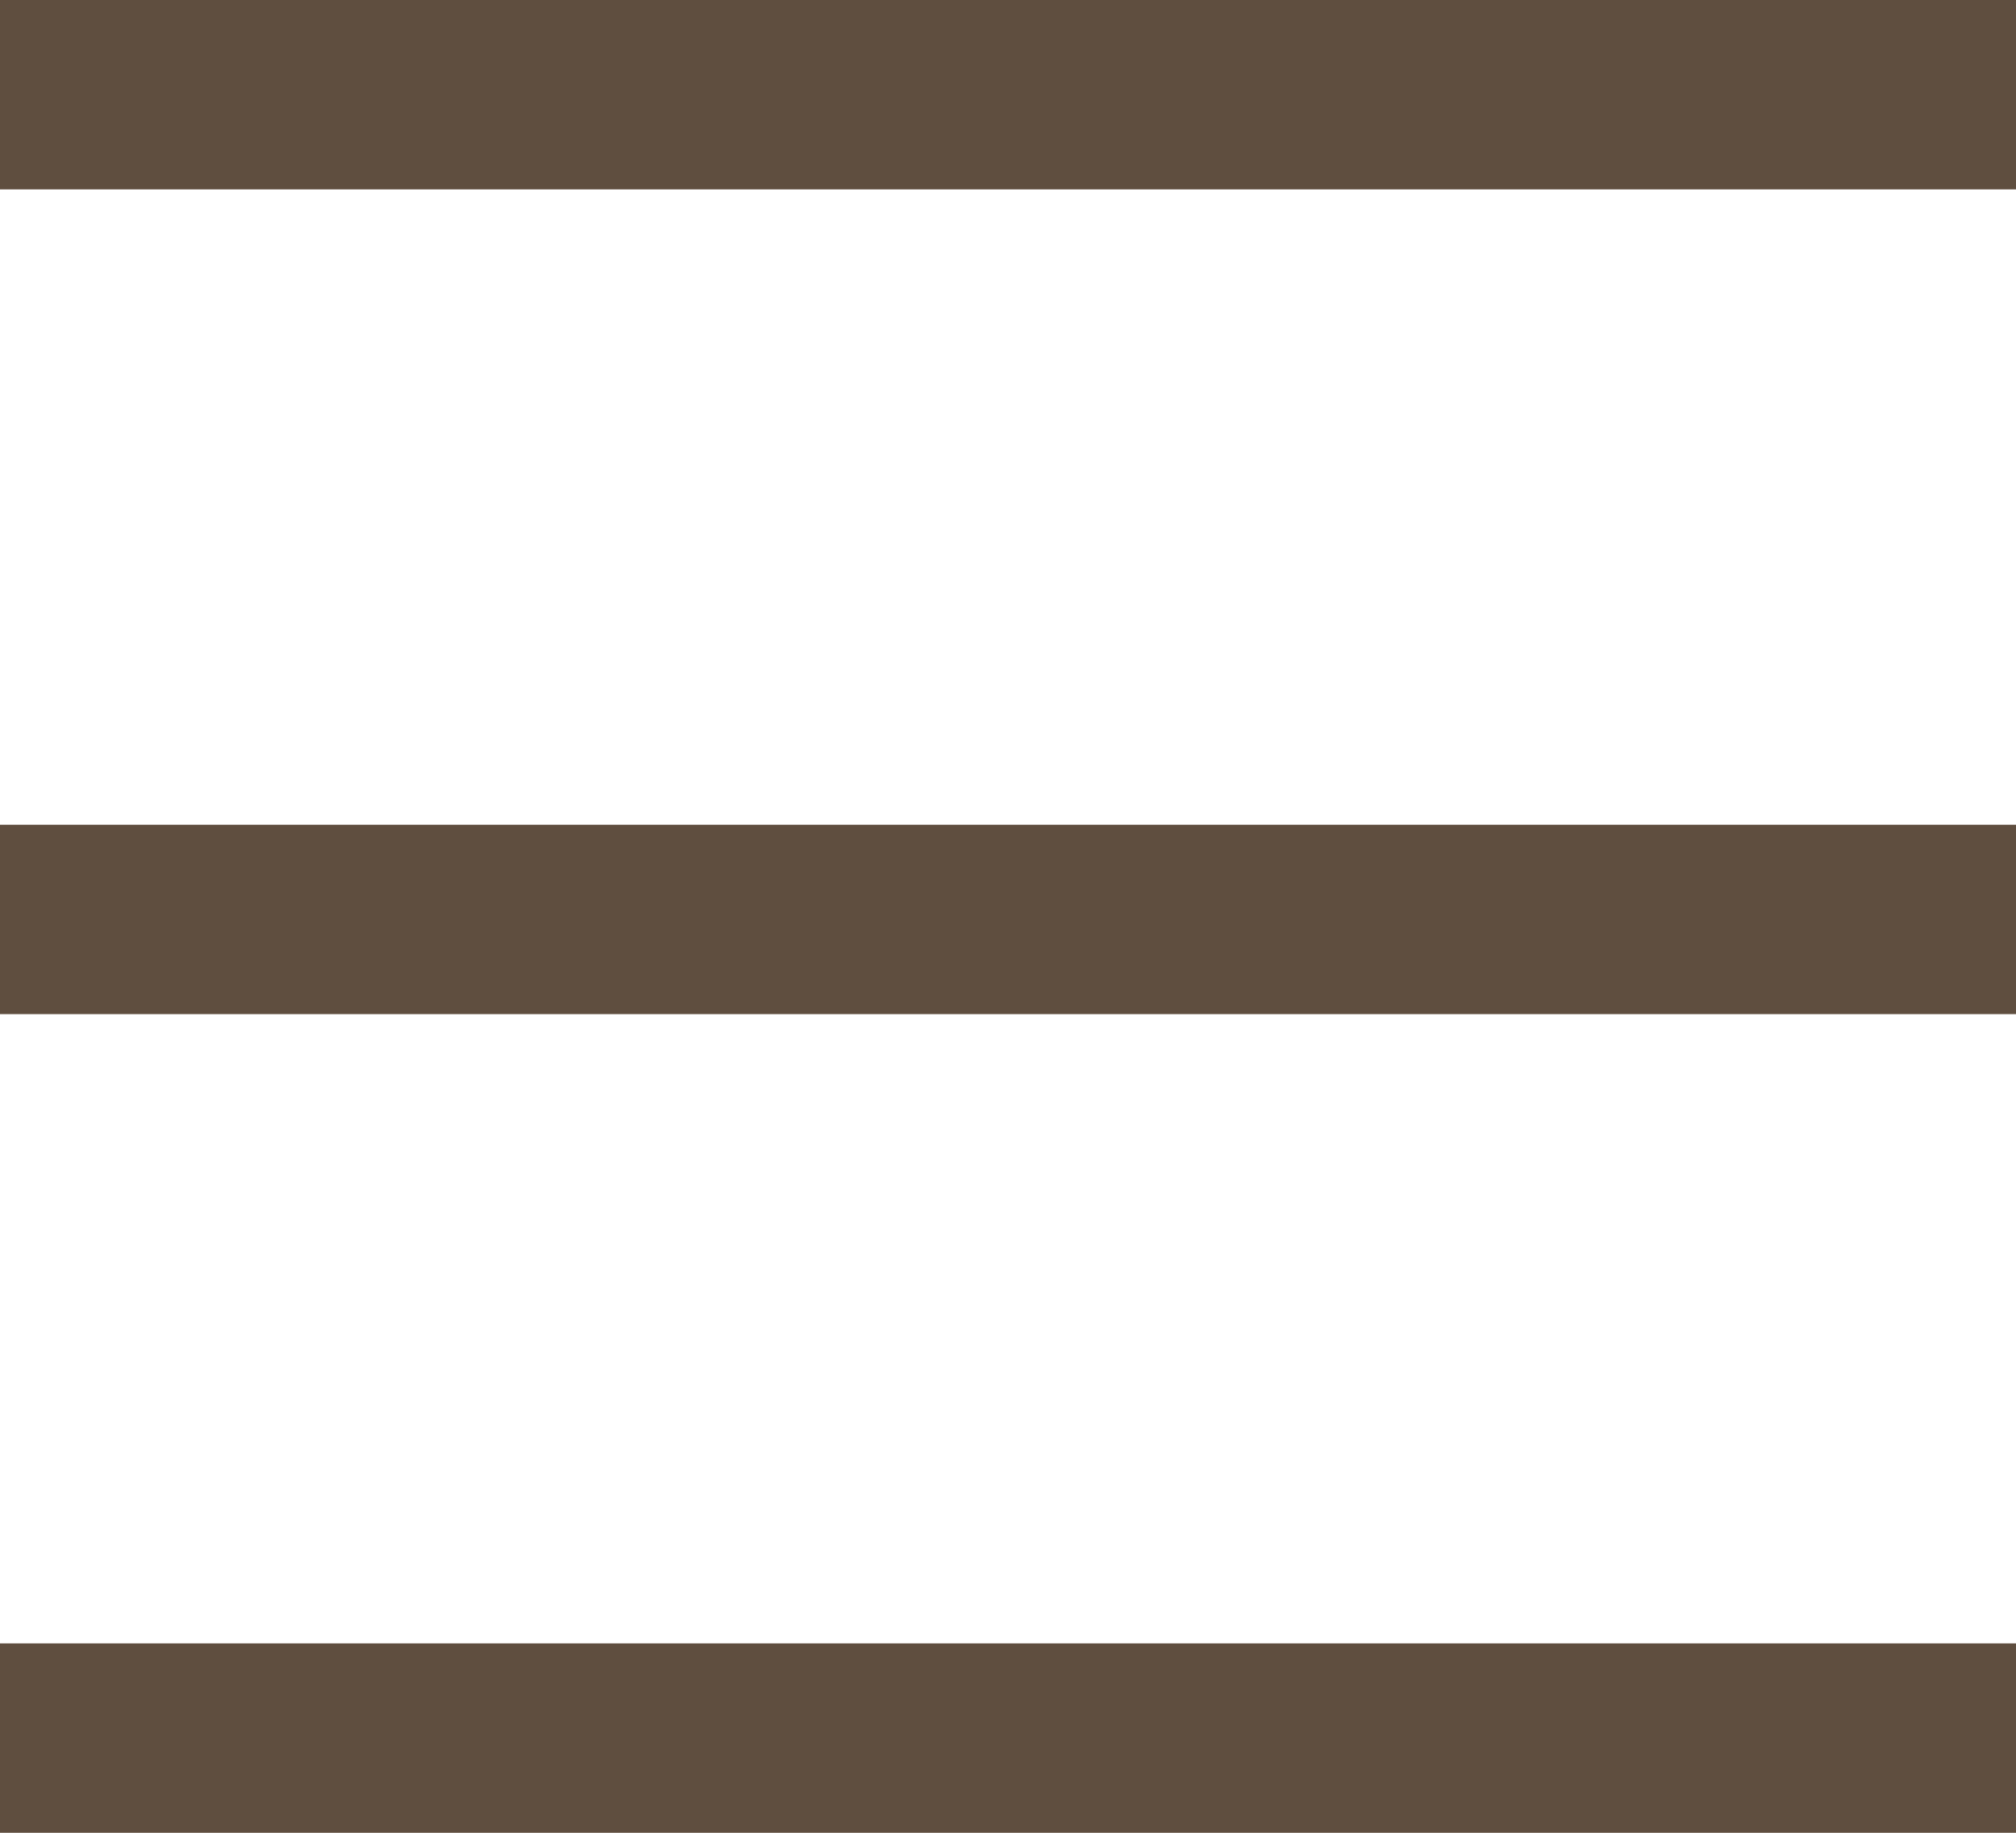
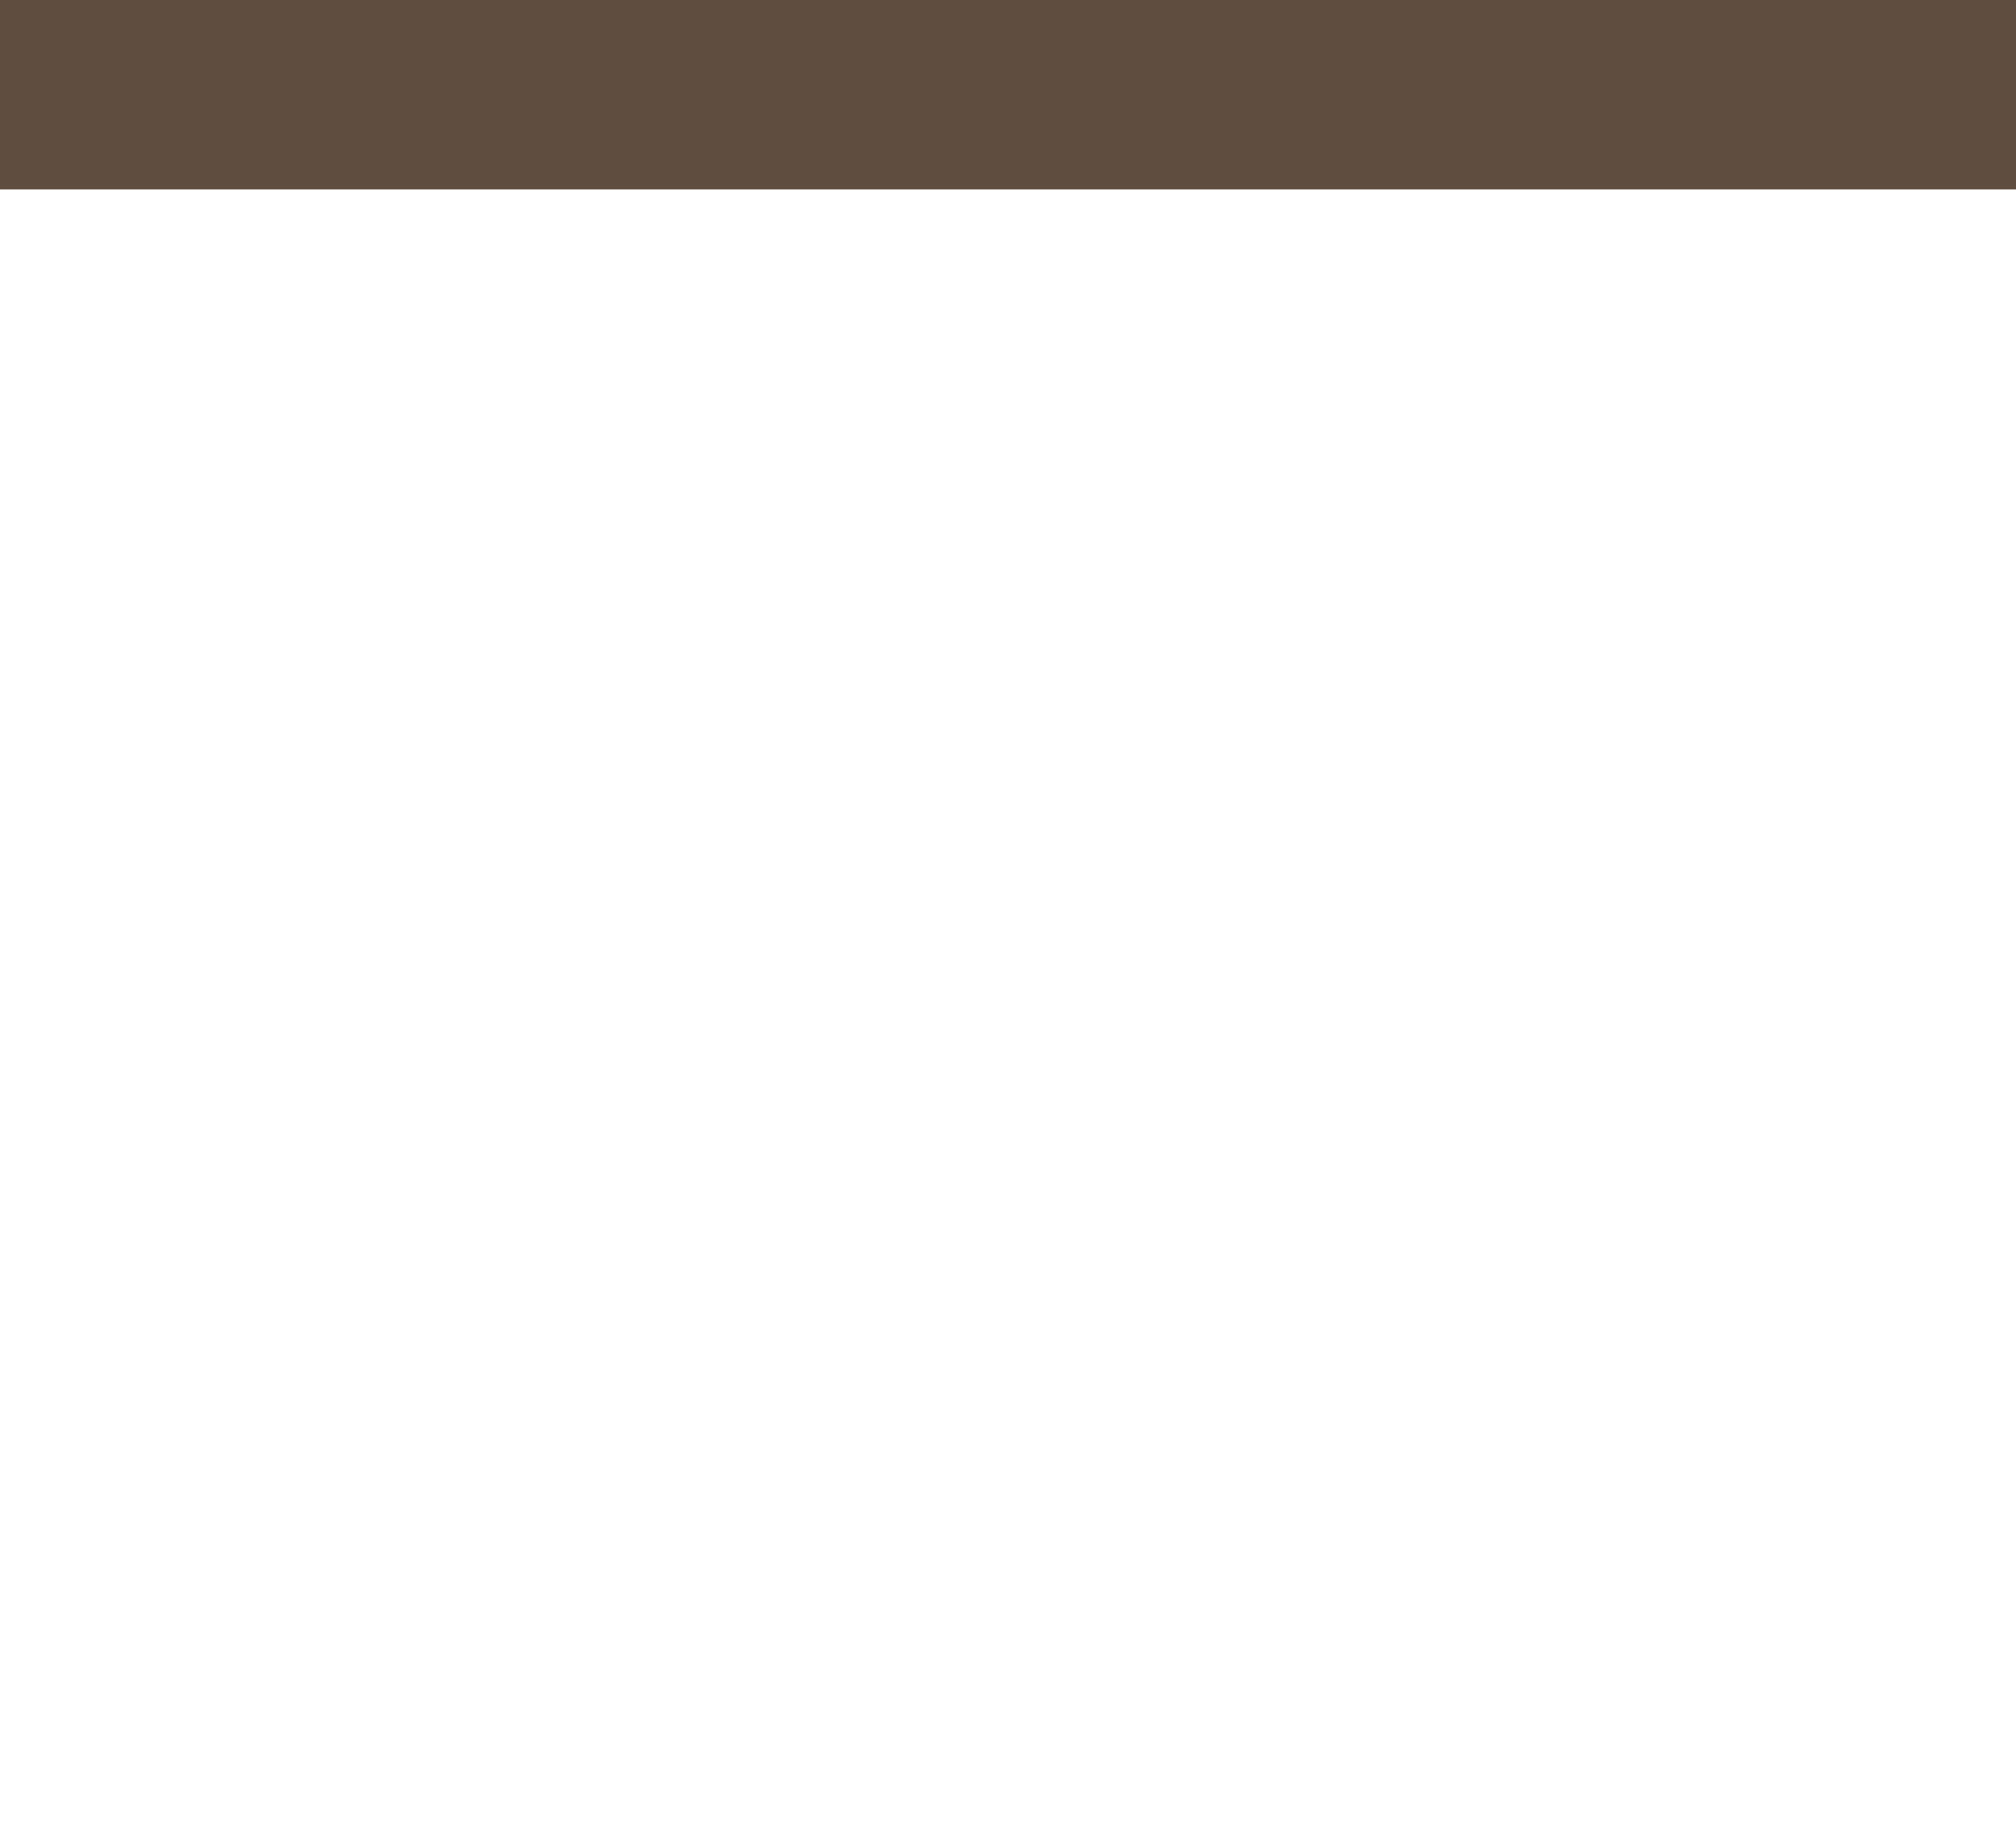
<svg xmlns="http://www.w3.org/2000/svg" version="1.1" x="0px" y="0px" width="33px" height="30px" viewBox="0 0 33 30" style="enable-background:new 0 0 33 30;" xml:space="preserve">
  <style type="text/css">
	.st0{display:none;}
	.st1{display:inline;fill:#5F4E3F;}
	.st2{fill:#5F4E3F;}
</style>
  <g id="Layer_1" class="st0">
-     <path id="burger" class="st1" d="M0,0h33v3.1H0V0z M0,26.9h33V30H0V26.9z M0,13.5h33v3.1H0C0,16.5,0,13.5,0,13.5z" />
-   </g>
+     </g>
  <g id="Layer_2">
    <rect class="st2" width="33" height="3.1" />
-     <rect y="13.5" class="st2" width="33" height="3.1" />
-     <rect y="26.9" class="st2" width="33" height="3.1" />
  </g>
</svg>